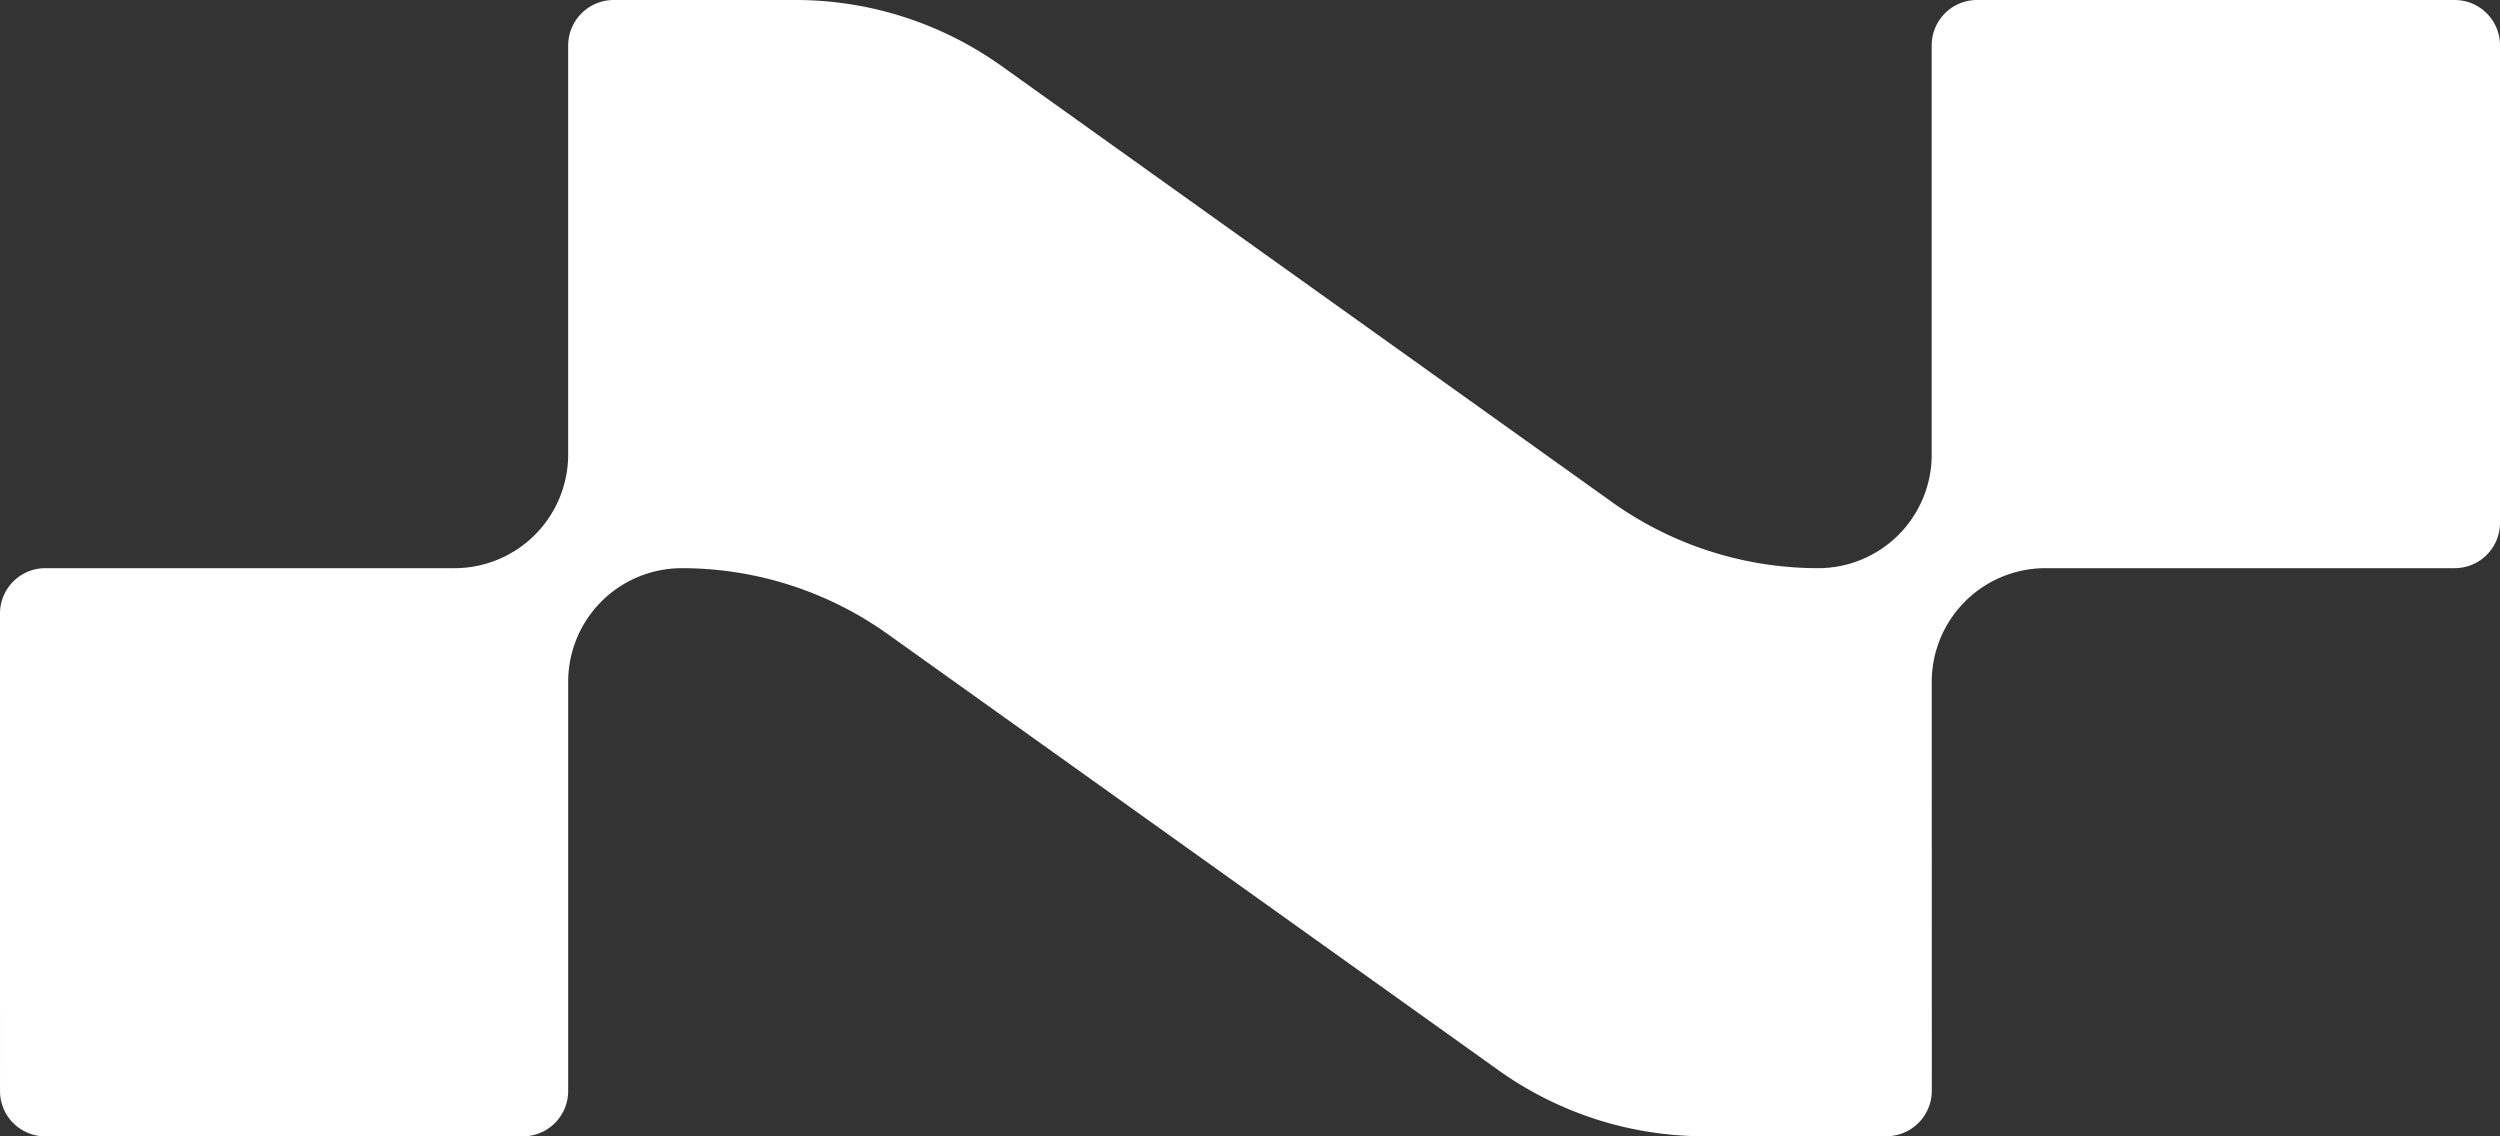
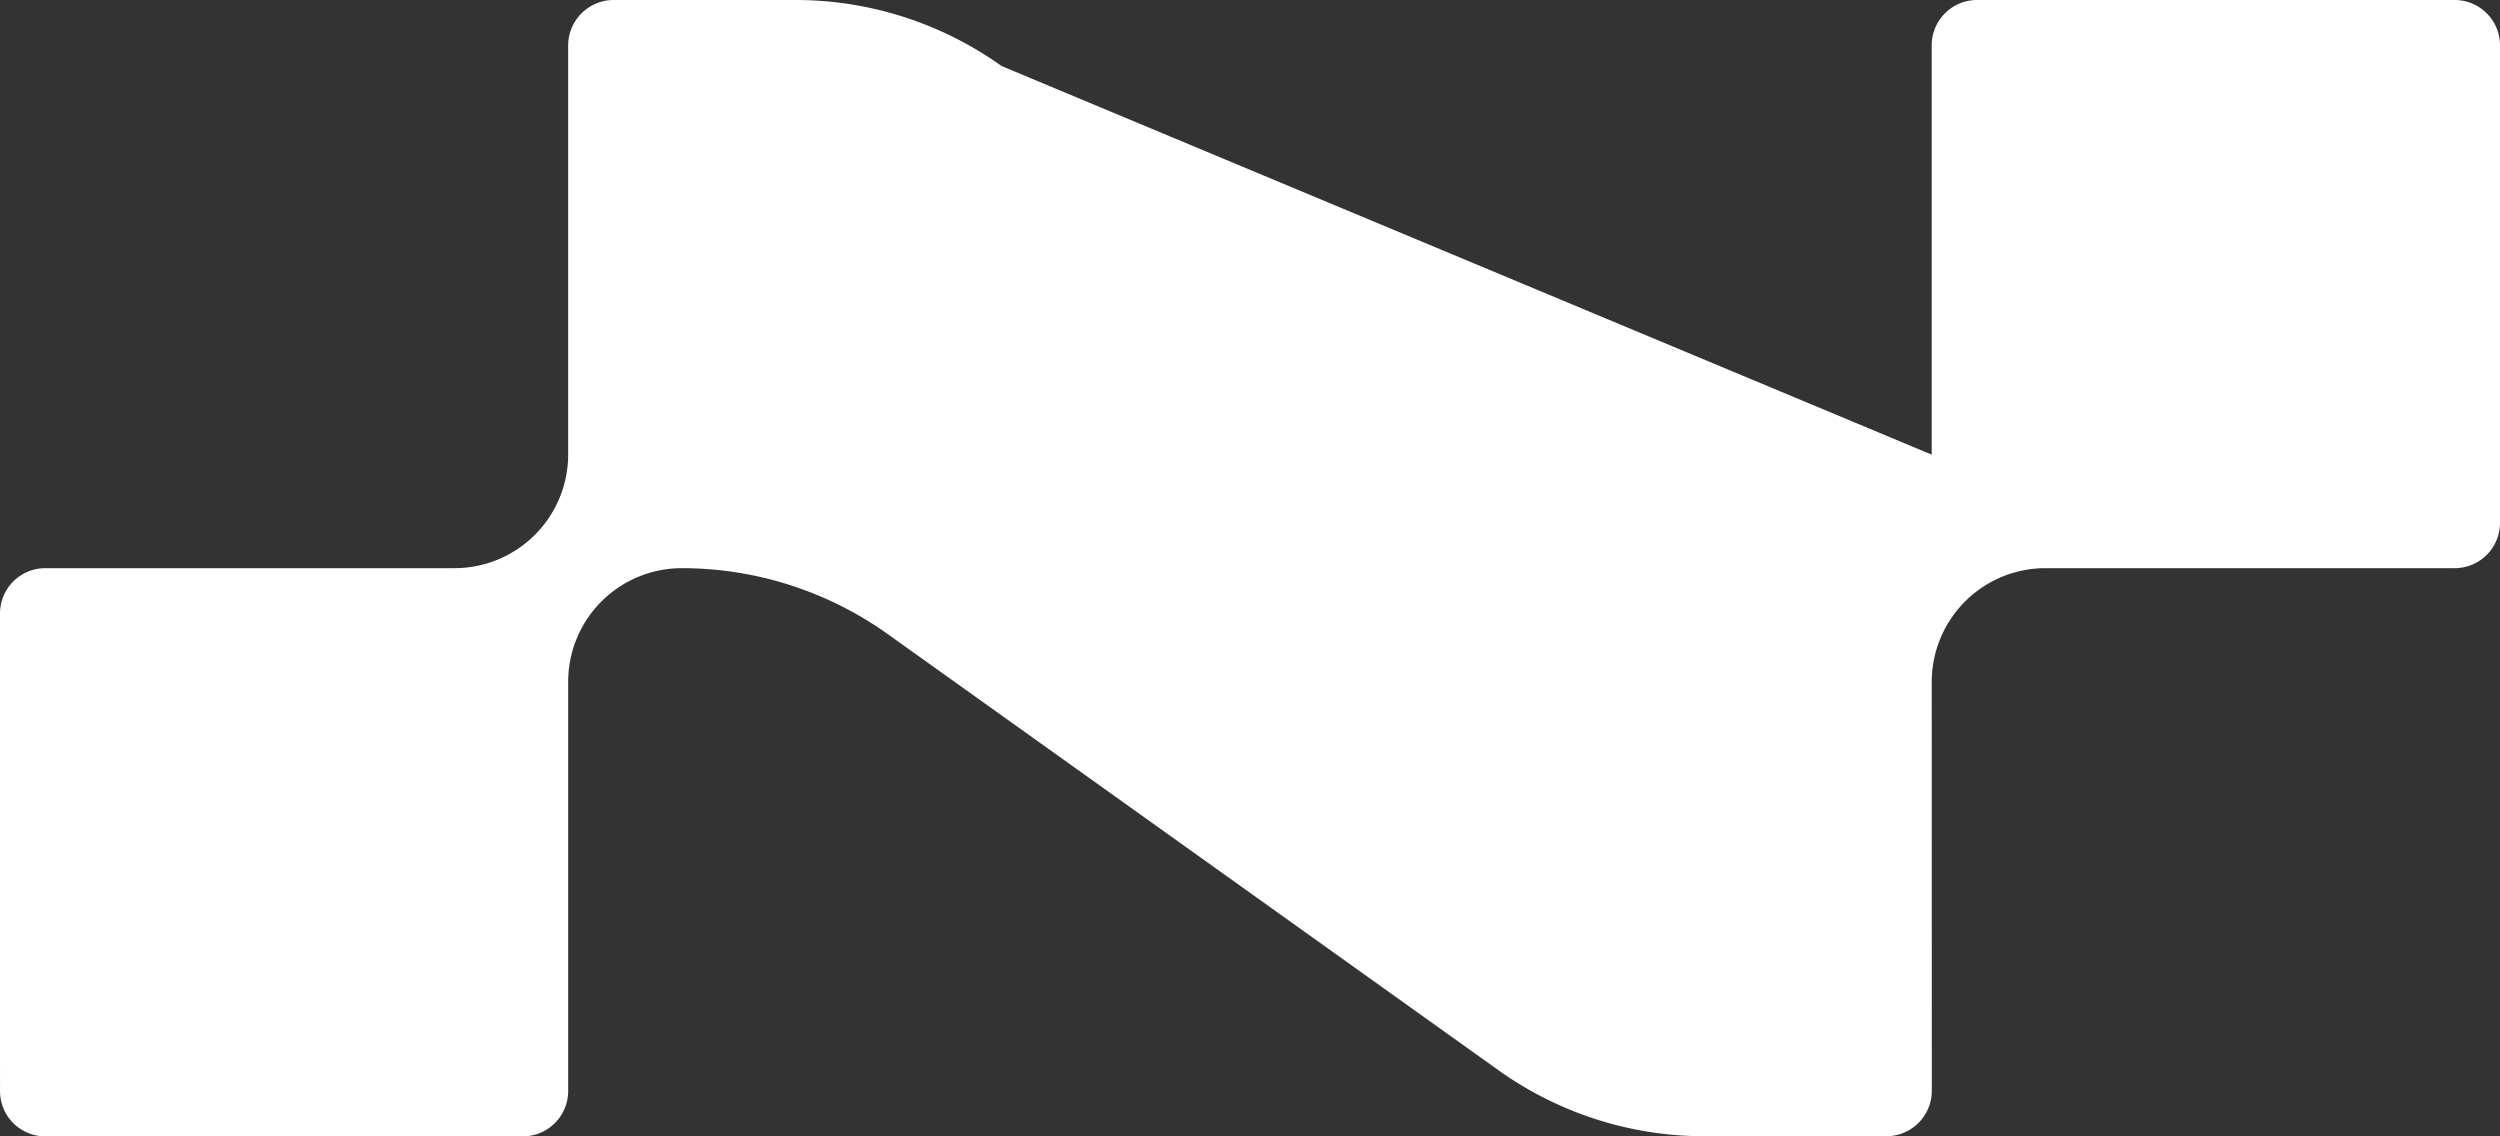
<svg xmlns="http://www.w3.org/2000/svg" width="893" height="405.909" viewBox="0 0 893 405.909">
  <rect x="0" y="0" width="893" height="405.909" fill="#333333" stroke="none" />
  <g transform="translate(-248.537 77.938)" style="isolation:isolate">
    <g transform="translate(248.537 -77.938)">
-       <path d="M893,186.757V16.195A16.2,16.2,0,0,0,876.8,0H706.2a16.189,16.189,0,0,0-16.195,16.188V162.4a40.551,40.551,0,0,1-40.563,40.549,126.626,126.626,0,0,1-73.608-23.587L357.754,23.587A126.625,126.625,0,0,0,284.146,0H219.222a16.272,16.272,0,0,0-16.271,16.271V162.333a40.615,40.615,0,0,1-40.611,40.618H16.195A16.2,16.2,0,0,0,0,219.146c0,38.006,0,132.6.007,170.59A16.175,16.175,0,0,0,16.188,405.91c38,0,132.576-.007,170.583-.007a16.188,16.188,0,0,0,16.181-16.195V243.535a40.584,40.584,0,0,1,40.583-40.583h.021a126.638,126.638,0,0,1,73.6,23.587l218.1,155.749a126.626,126.626,0,0,0,73.594,23.58h64.917a16.275,16.275,0,0,0,16.278-16.278l-.028-146.007a40.62,40.62,0,0,1,40.618-40.632H876.8A16.2,16.2,0,0,0,893,186.757" transform="translate(0 0)" fill="#fff" />
+       <path d="M893,186.757V16.195A16.2,16.2,0,0,0,876.8,0H706.2a16.189,16.189,0,0,0-16.195,16.188V162.4L357.754,23.587A126.625,126.625,0,0,0,284.146,0H219.222a16.272,16.272,0,0,0-16.271,16.271V162.333a40.615,40.615,0,0,1-40.611,40.618H16.195A16.2,16.2,0,0,0,0,219.146c0,38.006,0,132.6.007,170.59A16.175,16.175,0,0,0,16.188,405.91c38,0,132.576-.007,170.583-.007a16.188,16.188,0,0,0,16.181-16.195V243.535a40.584,40.584,0,0,1,40.583-40.583h.021a126.638,126.638,0,0,1,73.6,23.587l218.1,155.749a126.626,126.626,0,0,0,73.594,23.58h64.917a16.275,16.275,0,0,0,16.278-16.278l-.028-146.007a40.62,40.62,0,0,1,40.618-40.632H876.8A16.2,16.2,0,0,0,893,186.757" transform="translate(0 0)" fill="#fff" />
    </g>
  </g>
</svg>